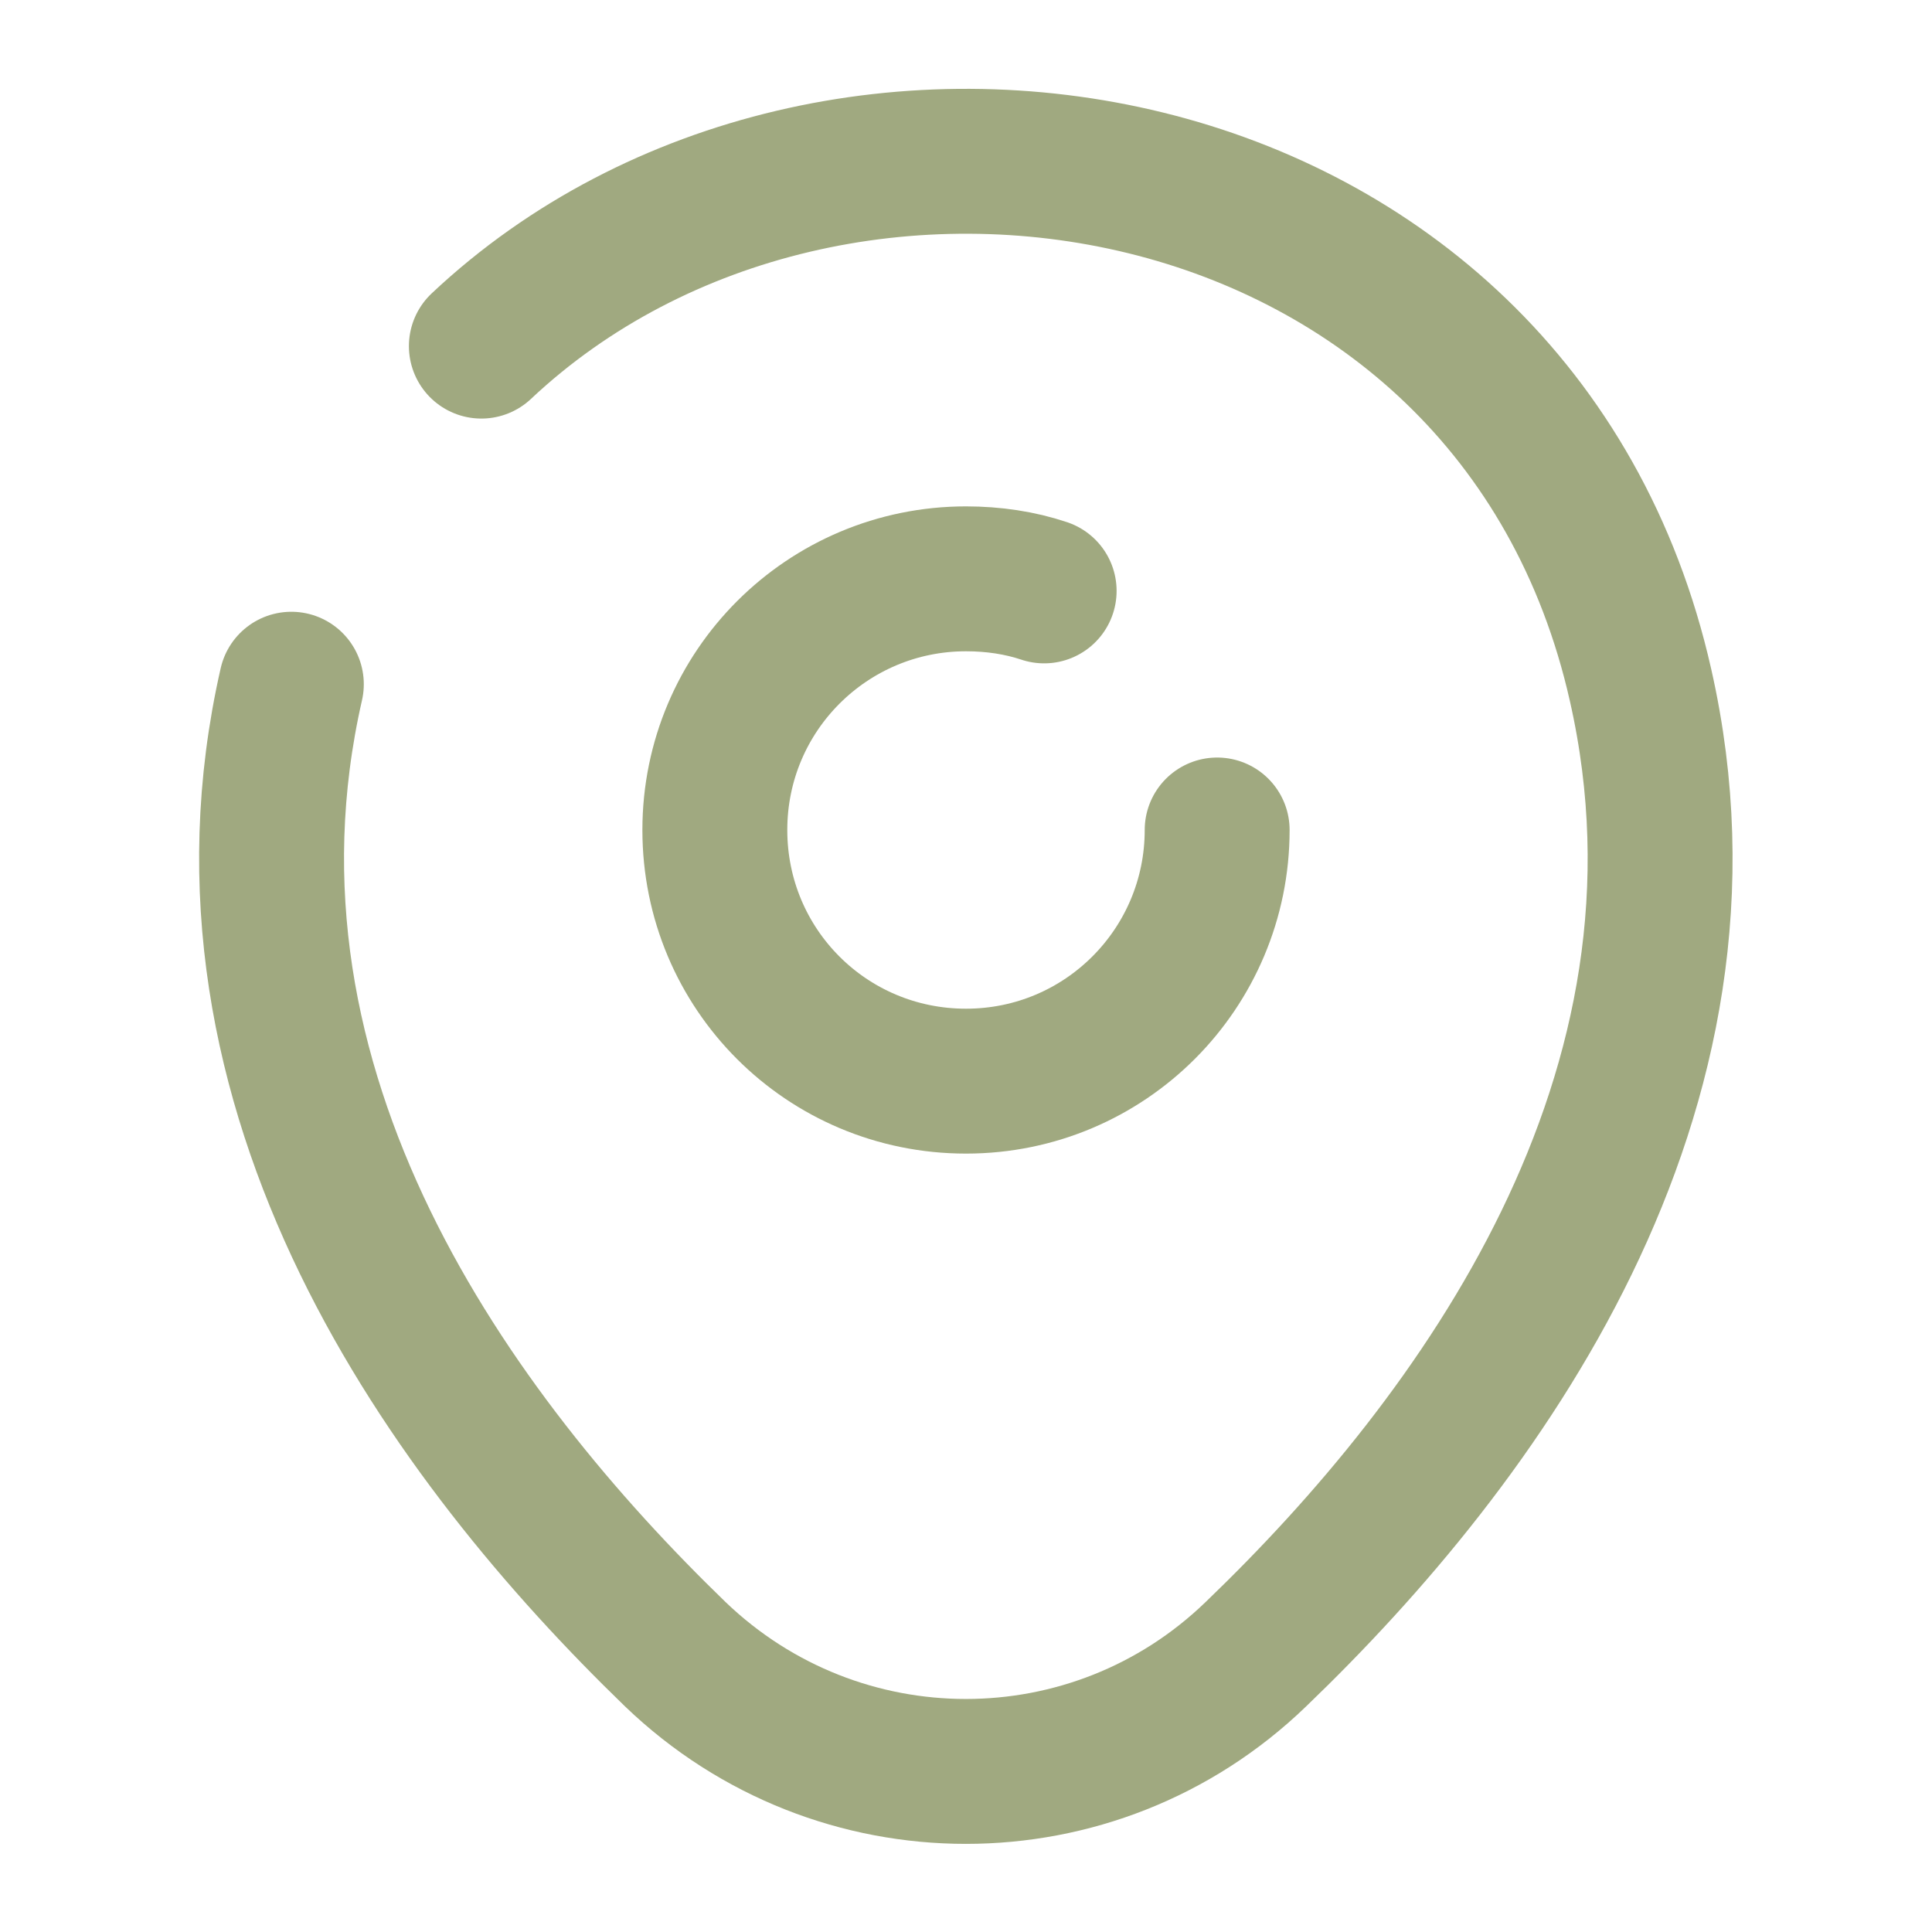
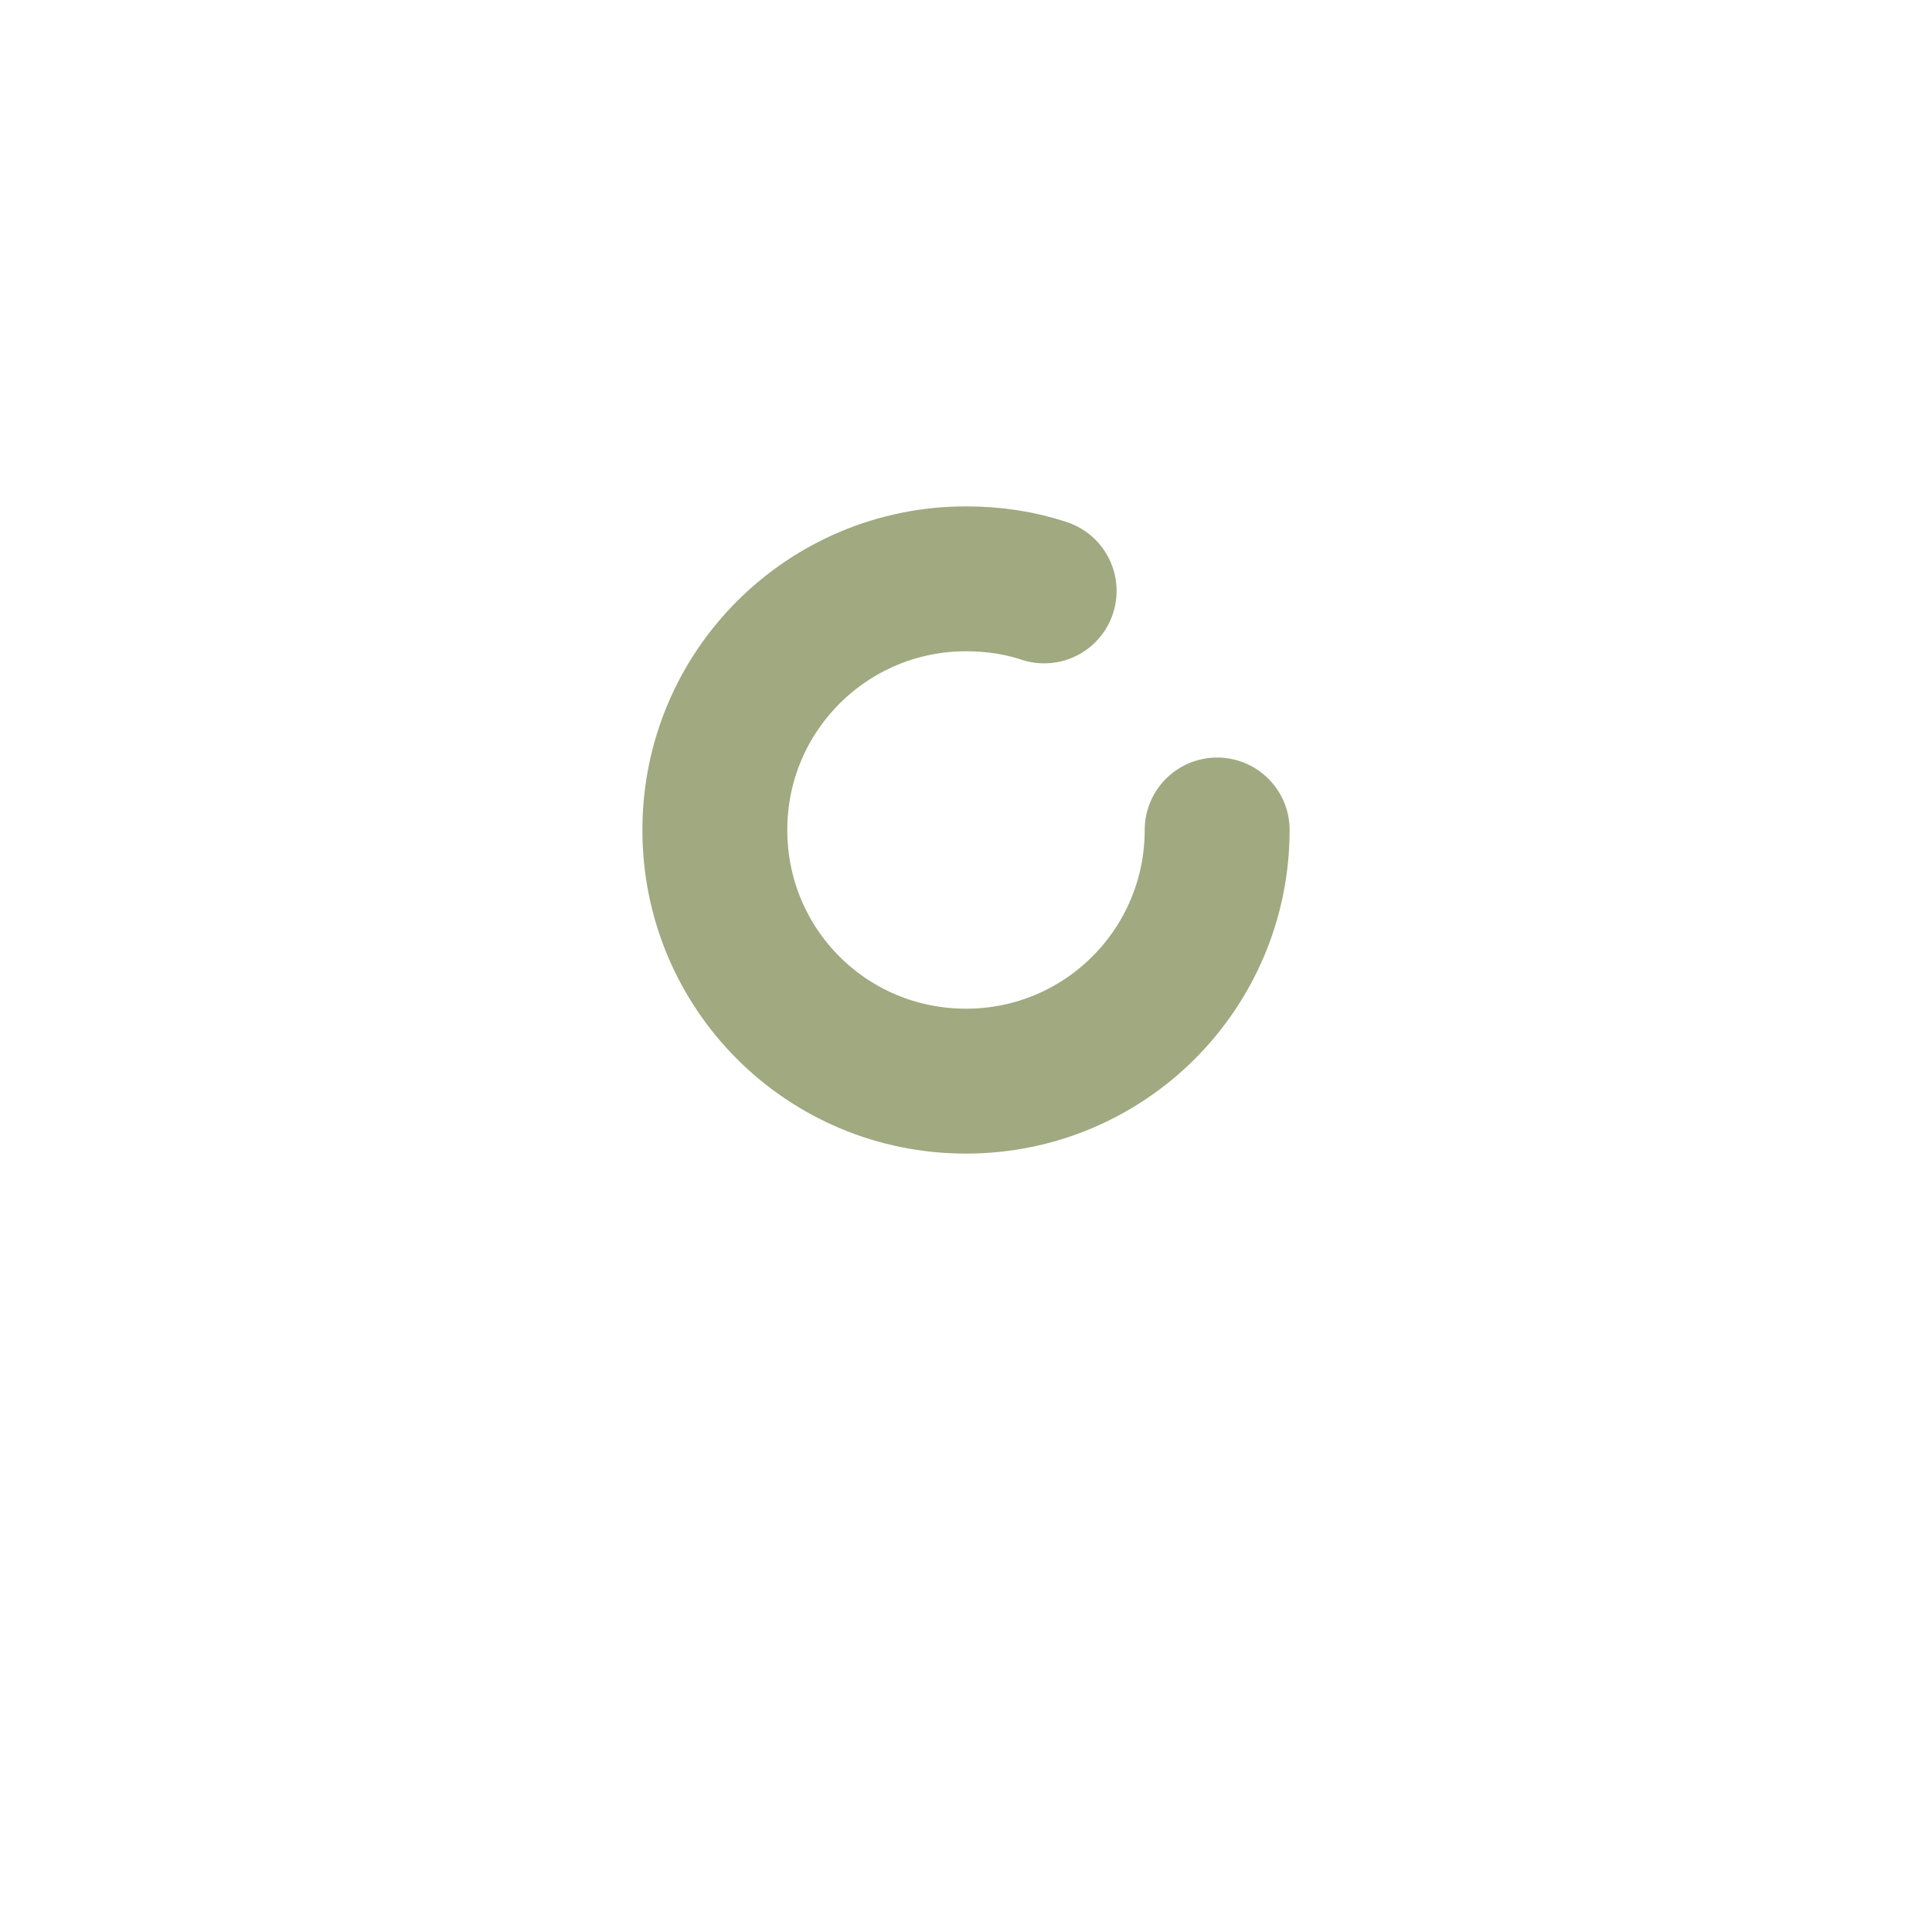
<svg xmlns="http://www.w3.org/2000/svg" width="20" height="20" viewBox="0 0 20 20" fill="none">
  <g id="vuesax/broken/location">
    <g id="location">
      <path id="Vector" d="M12.6 8.592C12.6 10.025 11.442 11.192 10 11.192C8.559 11.192 7.4 10.033 7.4 8.592C7.4 7.15 8.567 5.992 10 5.992C10.284 5.992 10.559 6.033 10.809 6.117" stroke="#A0A980" stroke-width="1.5" stroke-linecap="round" stroke-linejoin="round" />
-       <path id="Vector_2" d="M4.983 3.583C8.625 0.158 15.683 1.333 16.983 7.092C17.942 11.325 15.308 14.908 13 17.125C11.325 18.742 8.675 18.742 6.991 17.125C4.691 14.9 2.05 11.317 3.016 7.083" stroke="#A0A980" stroke-width="1.5" stroke-linecap="round" stroke-linejoin="round" />
    </g>
  </g>
</svg>